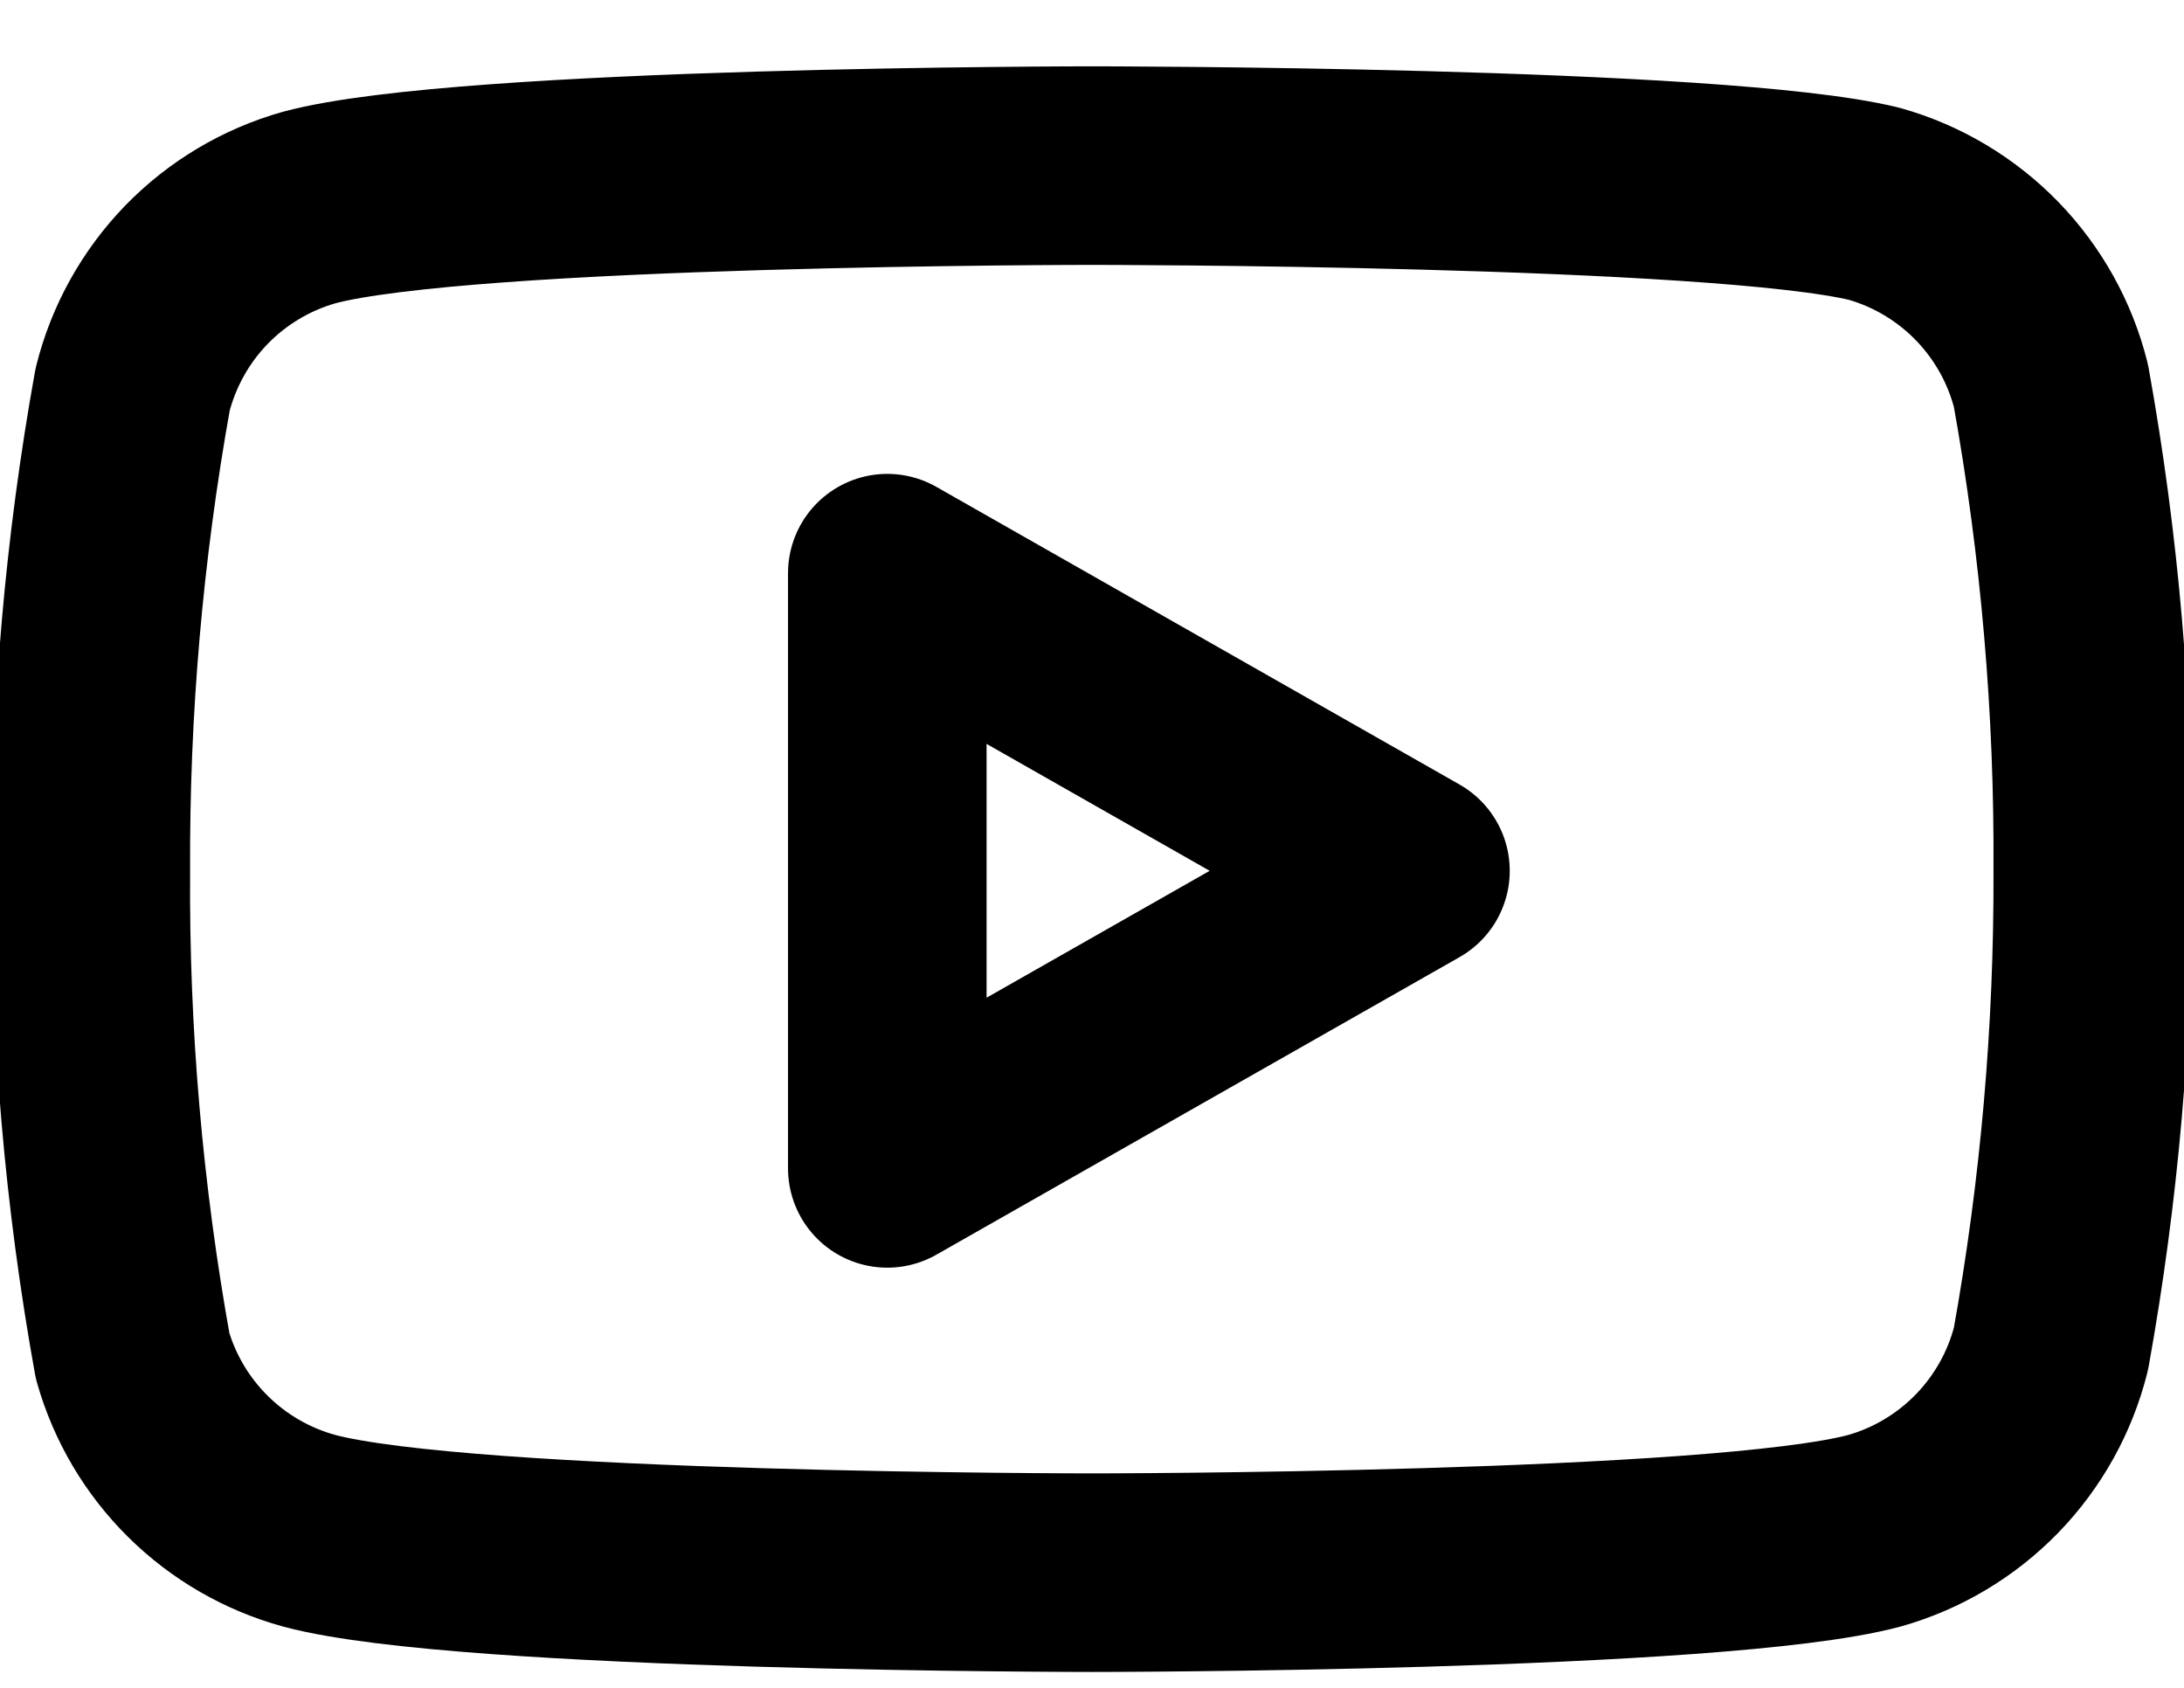
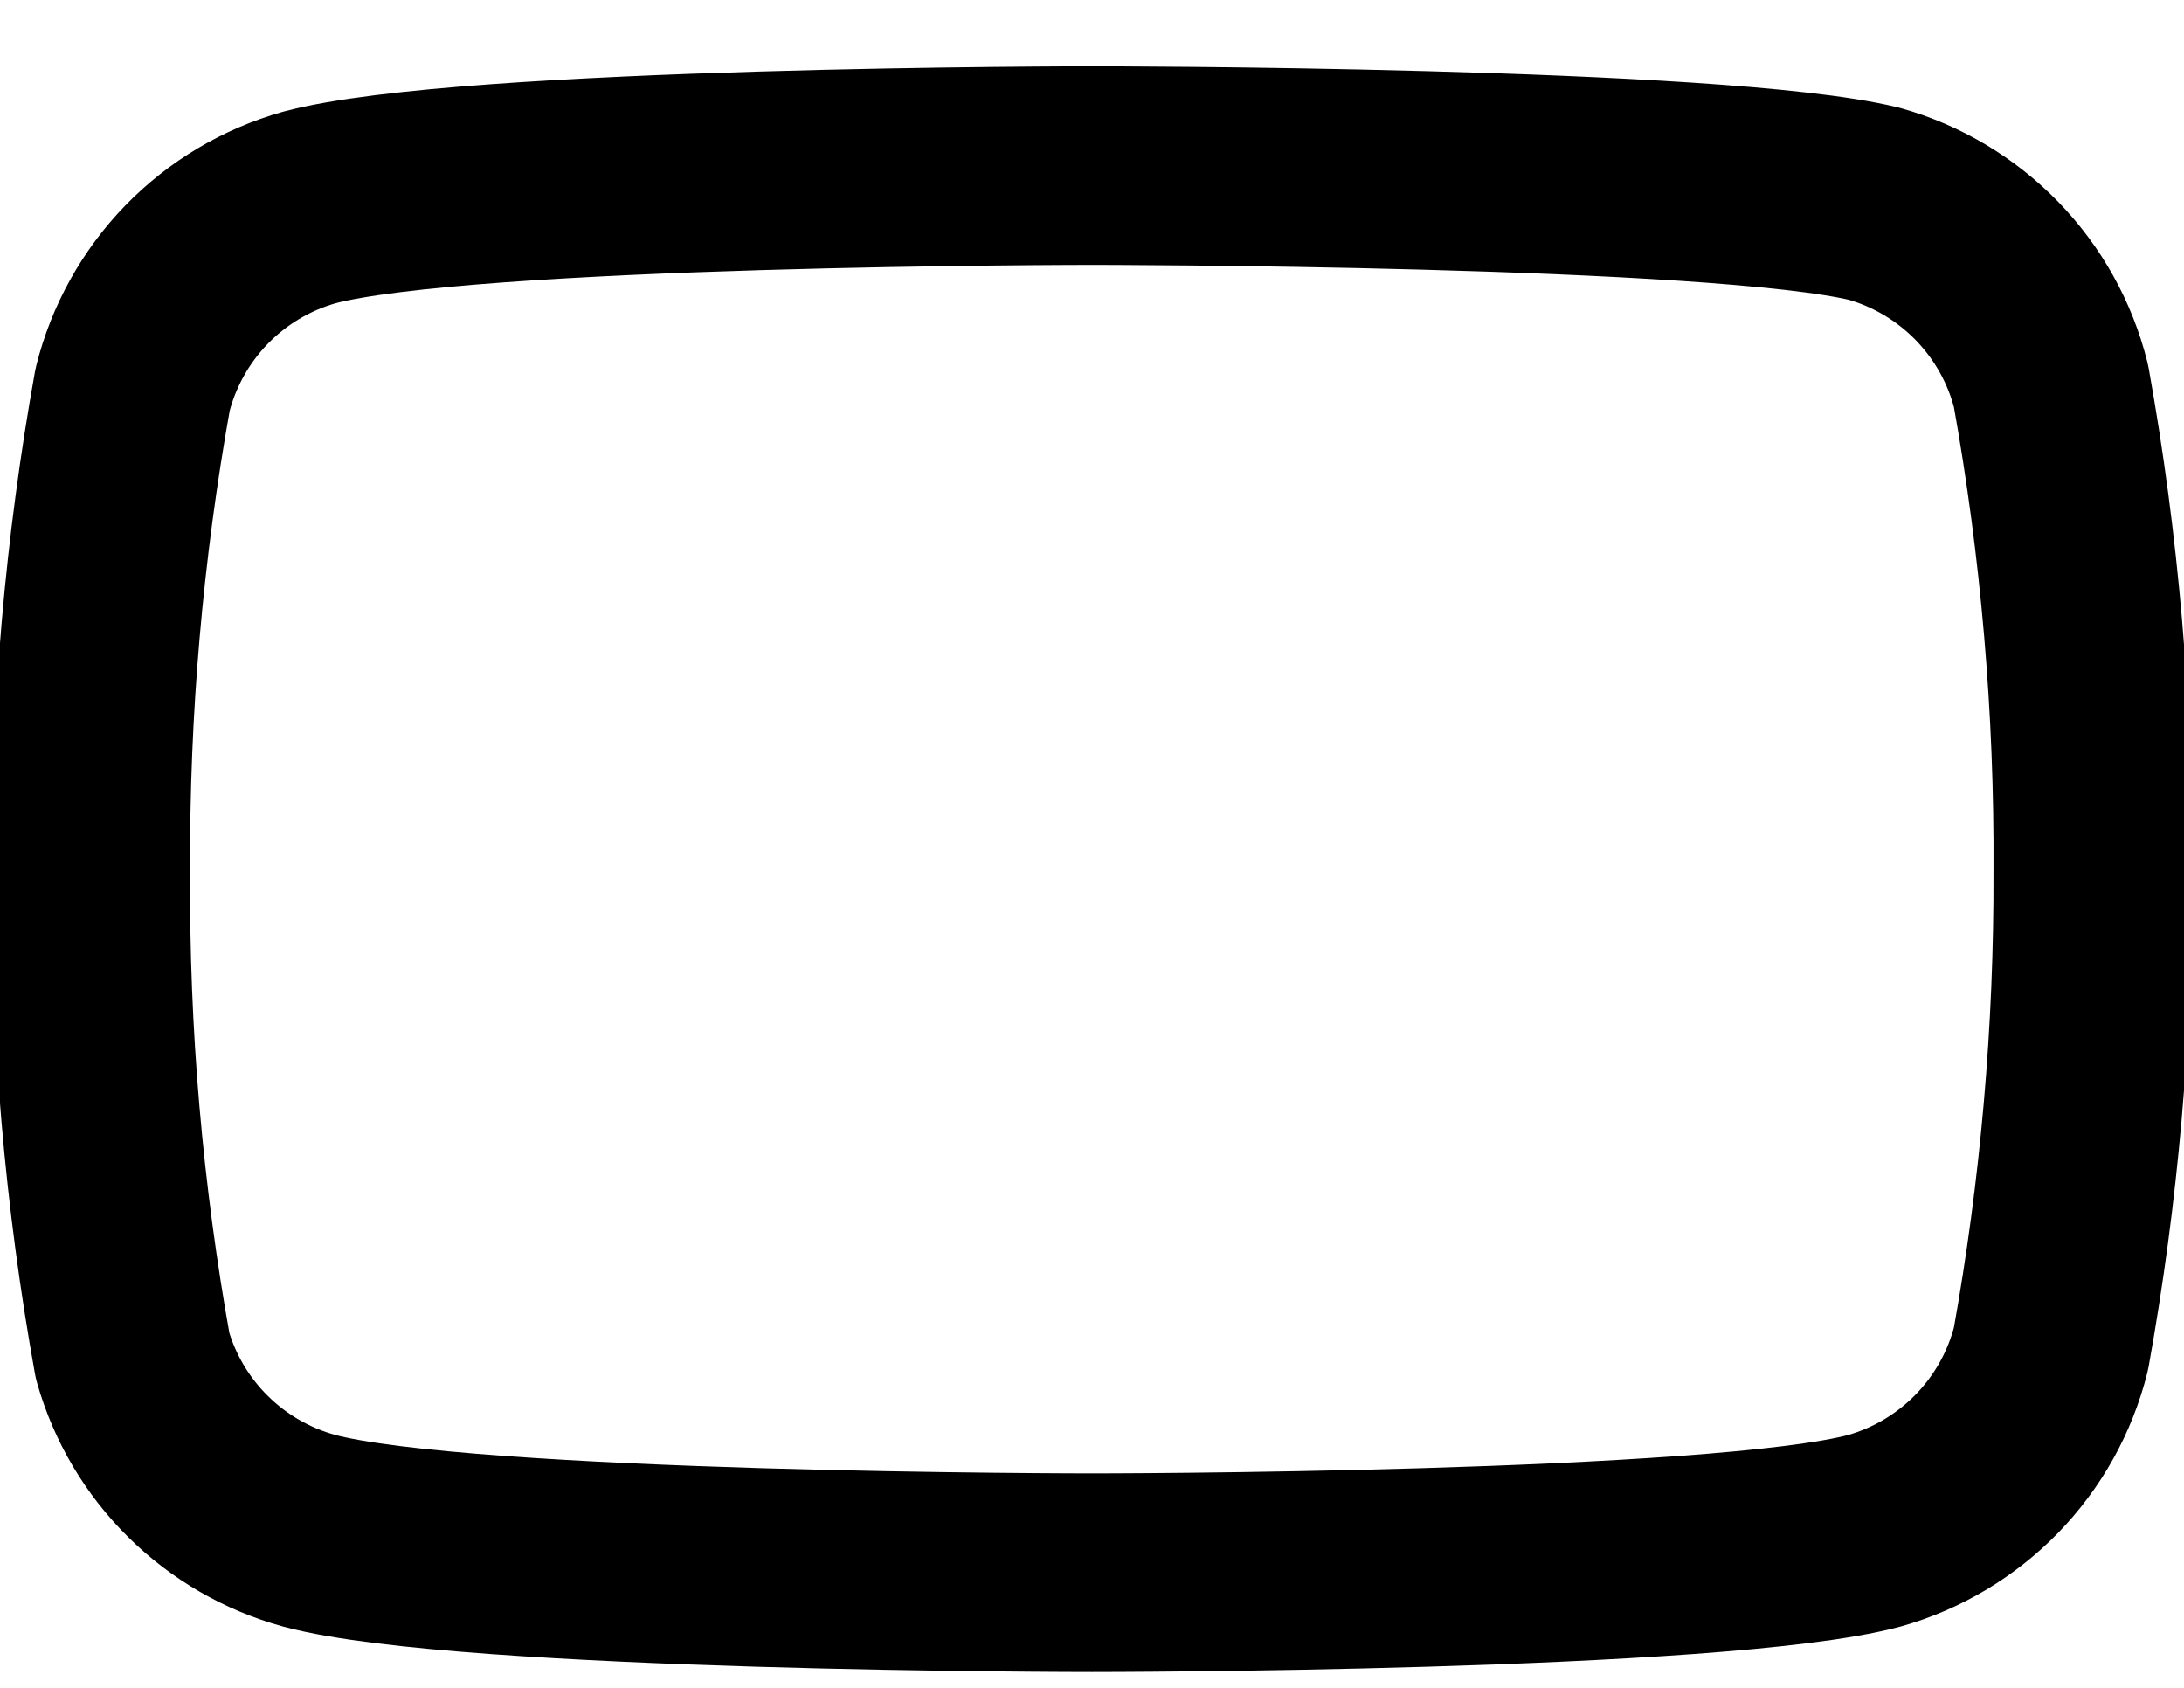
<svg xmlns="http://www.w3.org/2000/svg" width="22" height="17" viewBox="0 0 22 17" fill="none">
  <path d="M20.66 3.886C20.551 3.451 20.329 3.053 20.017 2.731C19.704 2.409 19.313 2.175 18.881 2.053C17.305 1.668 10.998 1.668 10.998 1.668C10.998 1.668 4.691 1.668 3.115 2.09C2.683 2.212 2.291 2.446 1.979 2.767C1.667 3.089 1.445 3.488 1.336 3.923C1.048 5.523 0.907 7.146 0.915 8.772C0.904 10.41 1.045 12.046 1.336 13.658C1.456 14.079 1.683 14.463 1.995 14.771C2.306 15.079 2.692 15.302 3.115 15.418C4.691 15.84 10.998 15.84 10.998 15.84C10.998 15.84 17.305 15.84 18.881 15.418C19.313 15.296 19.704 15.062 20.017 14.74C20.329 14.418 20.551 14.02 20.66 13.585C20.946 11.997 21.087 10.386 21.081 8.772C21.091 7.134 20.95 5.498 20.66 3.886V3.886Z" stroke="black" stroke-width="2" stroke-linecap="round" stroke-linejoin="round" />
-   <path d="M8.938 11.768L14.208 8.771L8.938 5.773V11.768Z" stroke="black" stroke-width="2" stroke-linecap="round" stroke-linejoin="round" />
</svg>